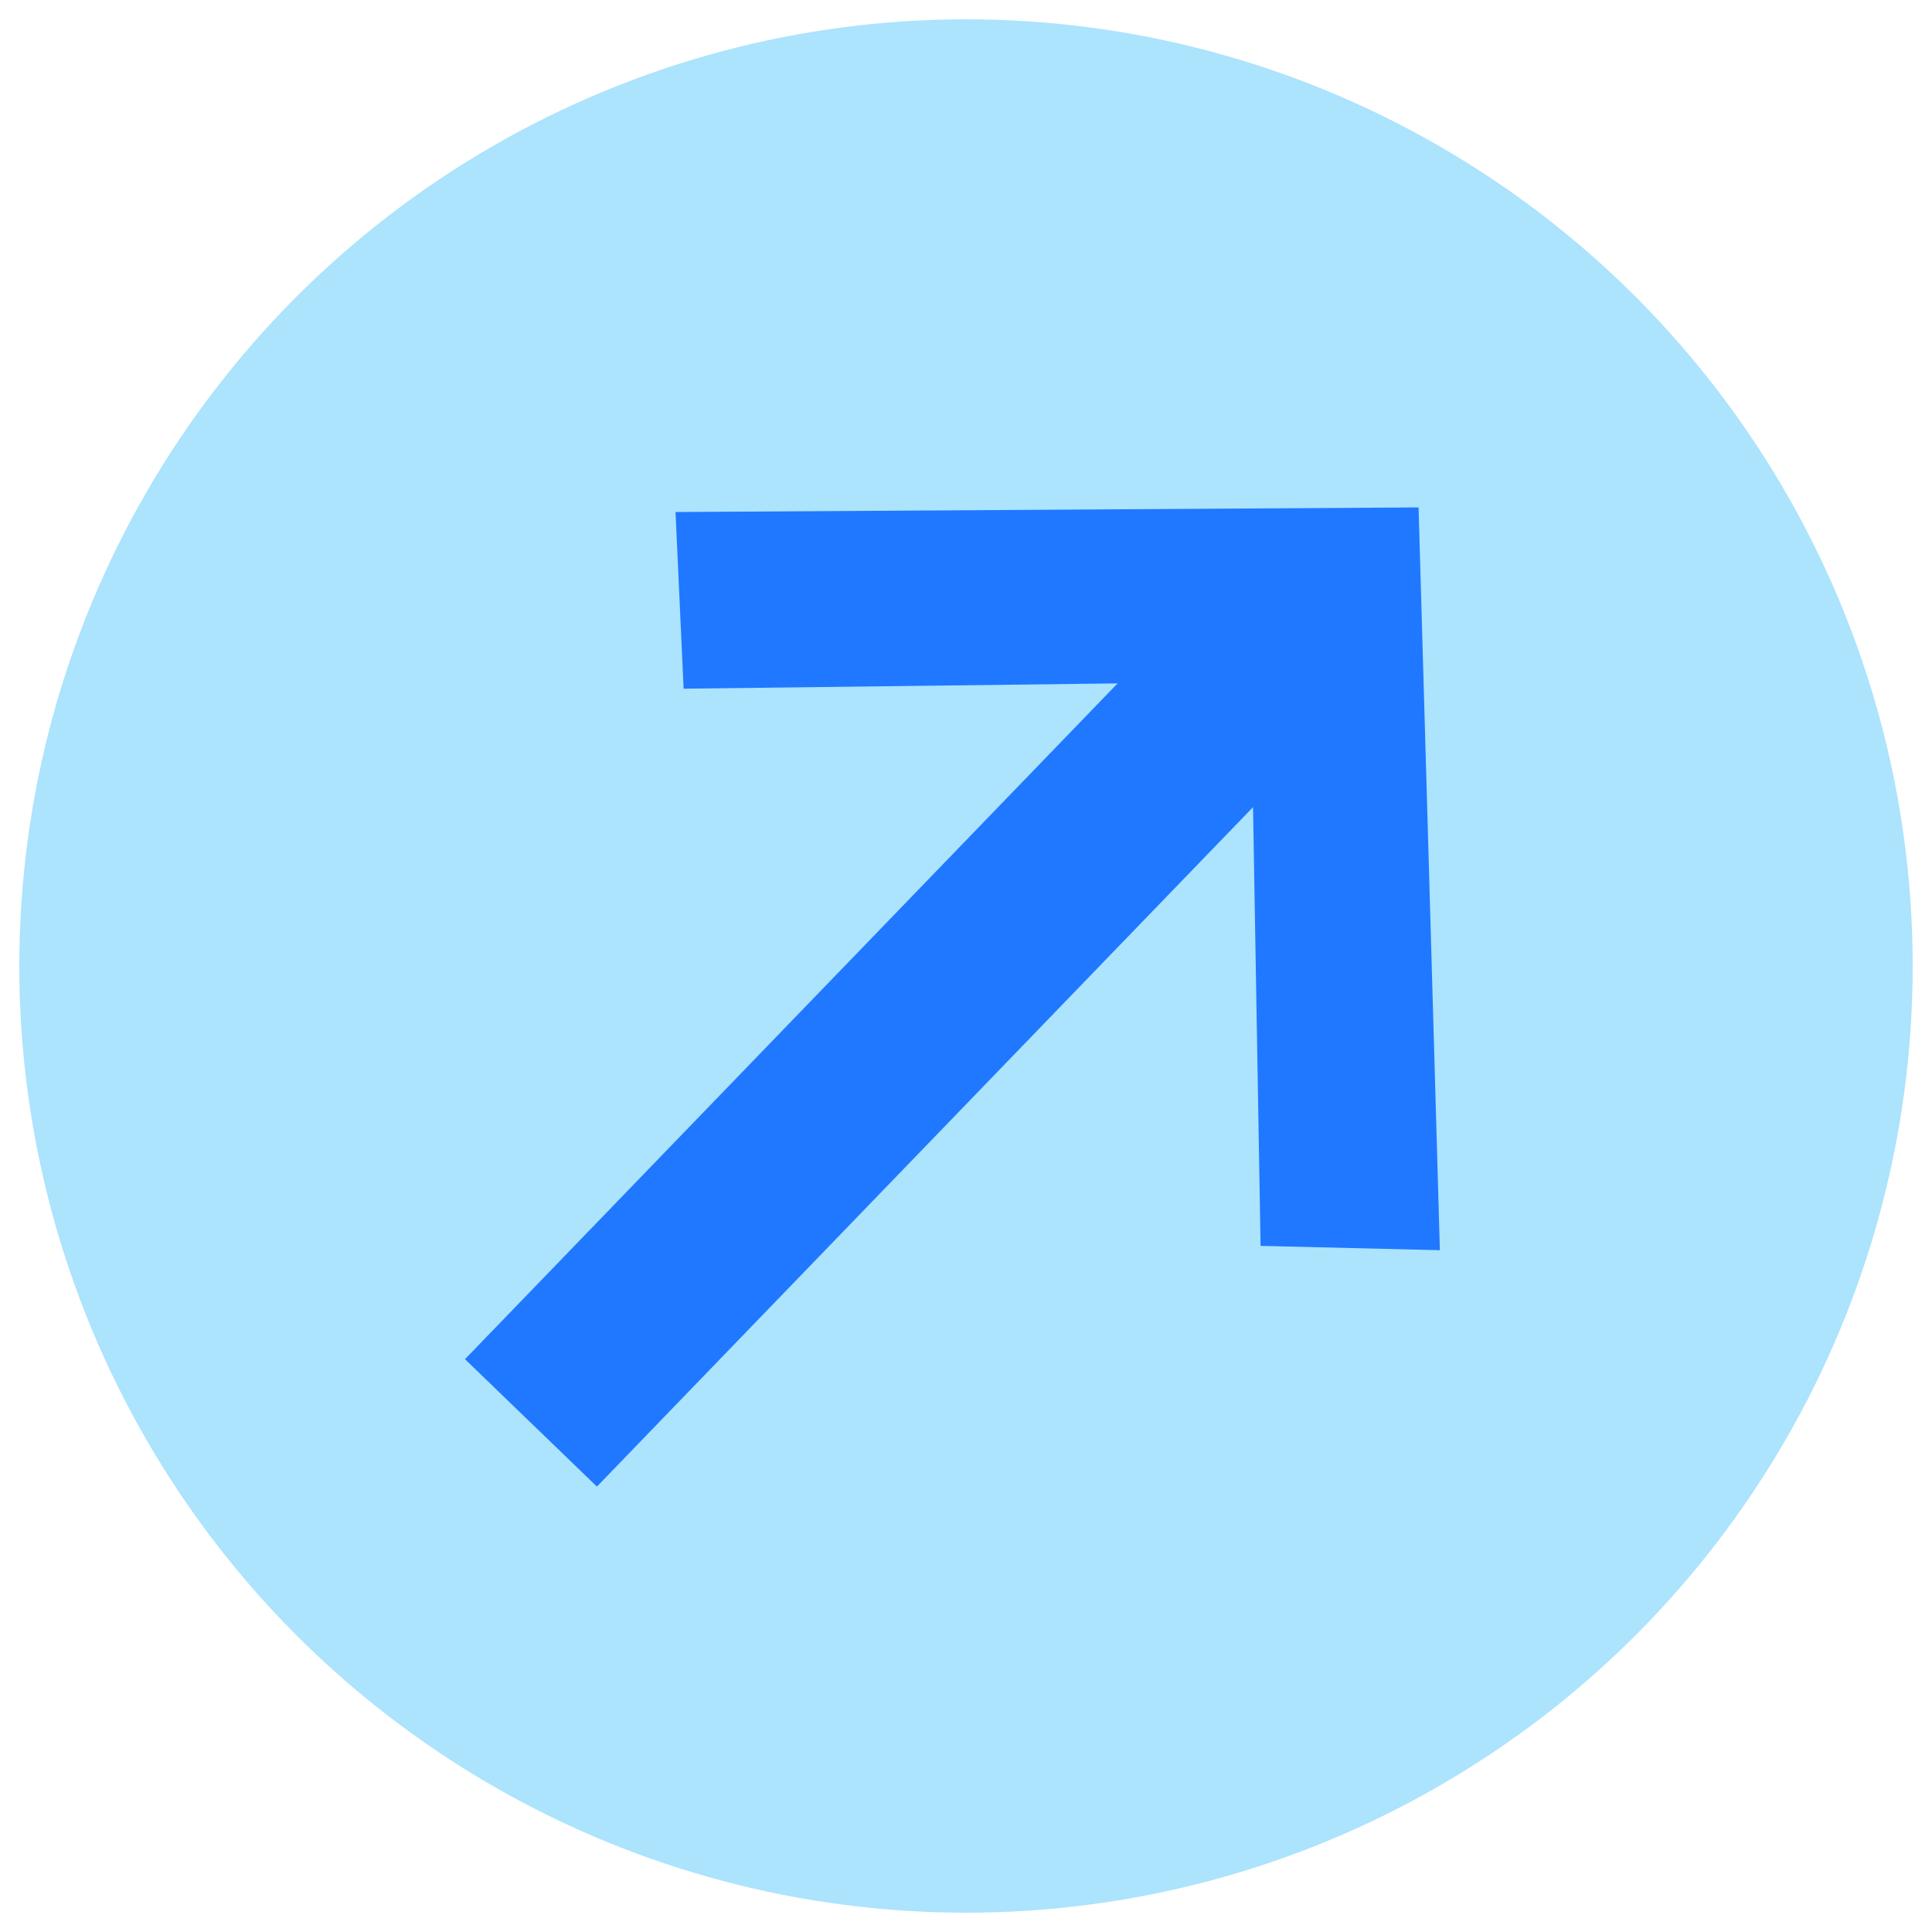
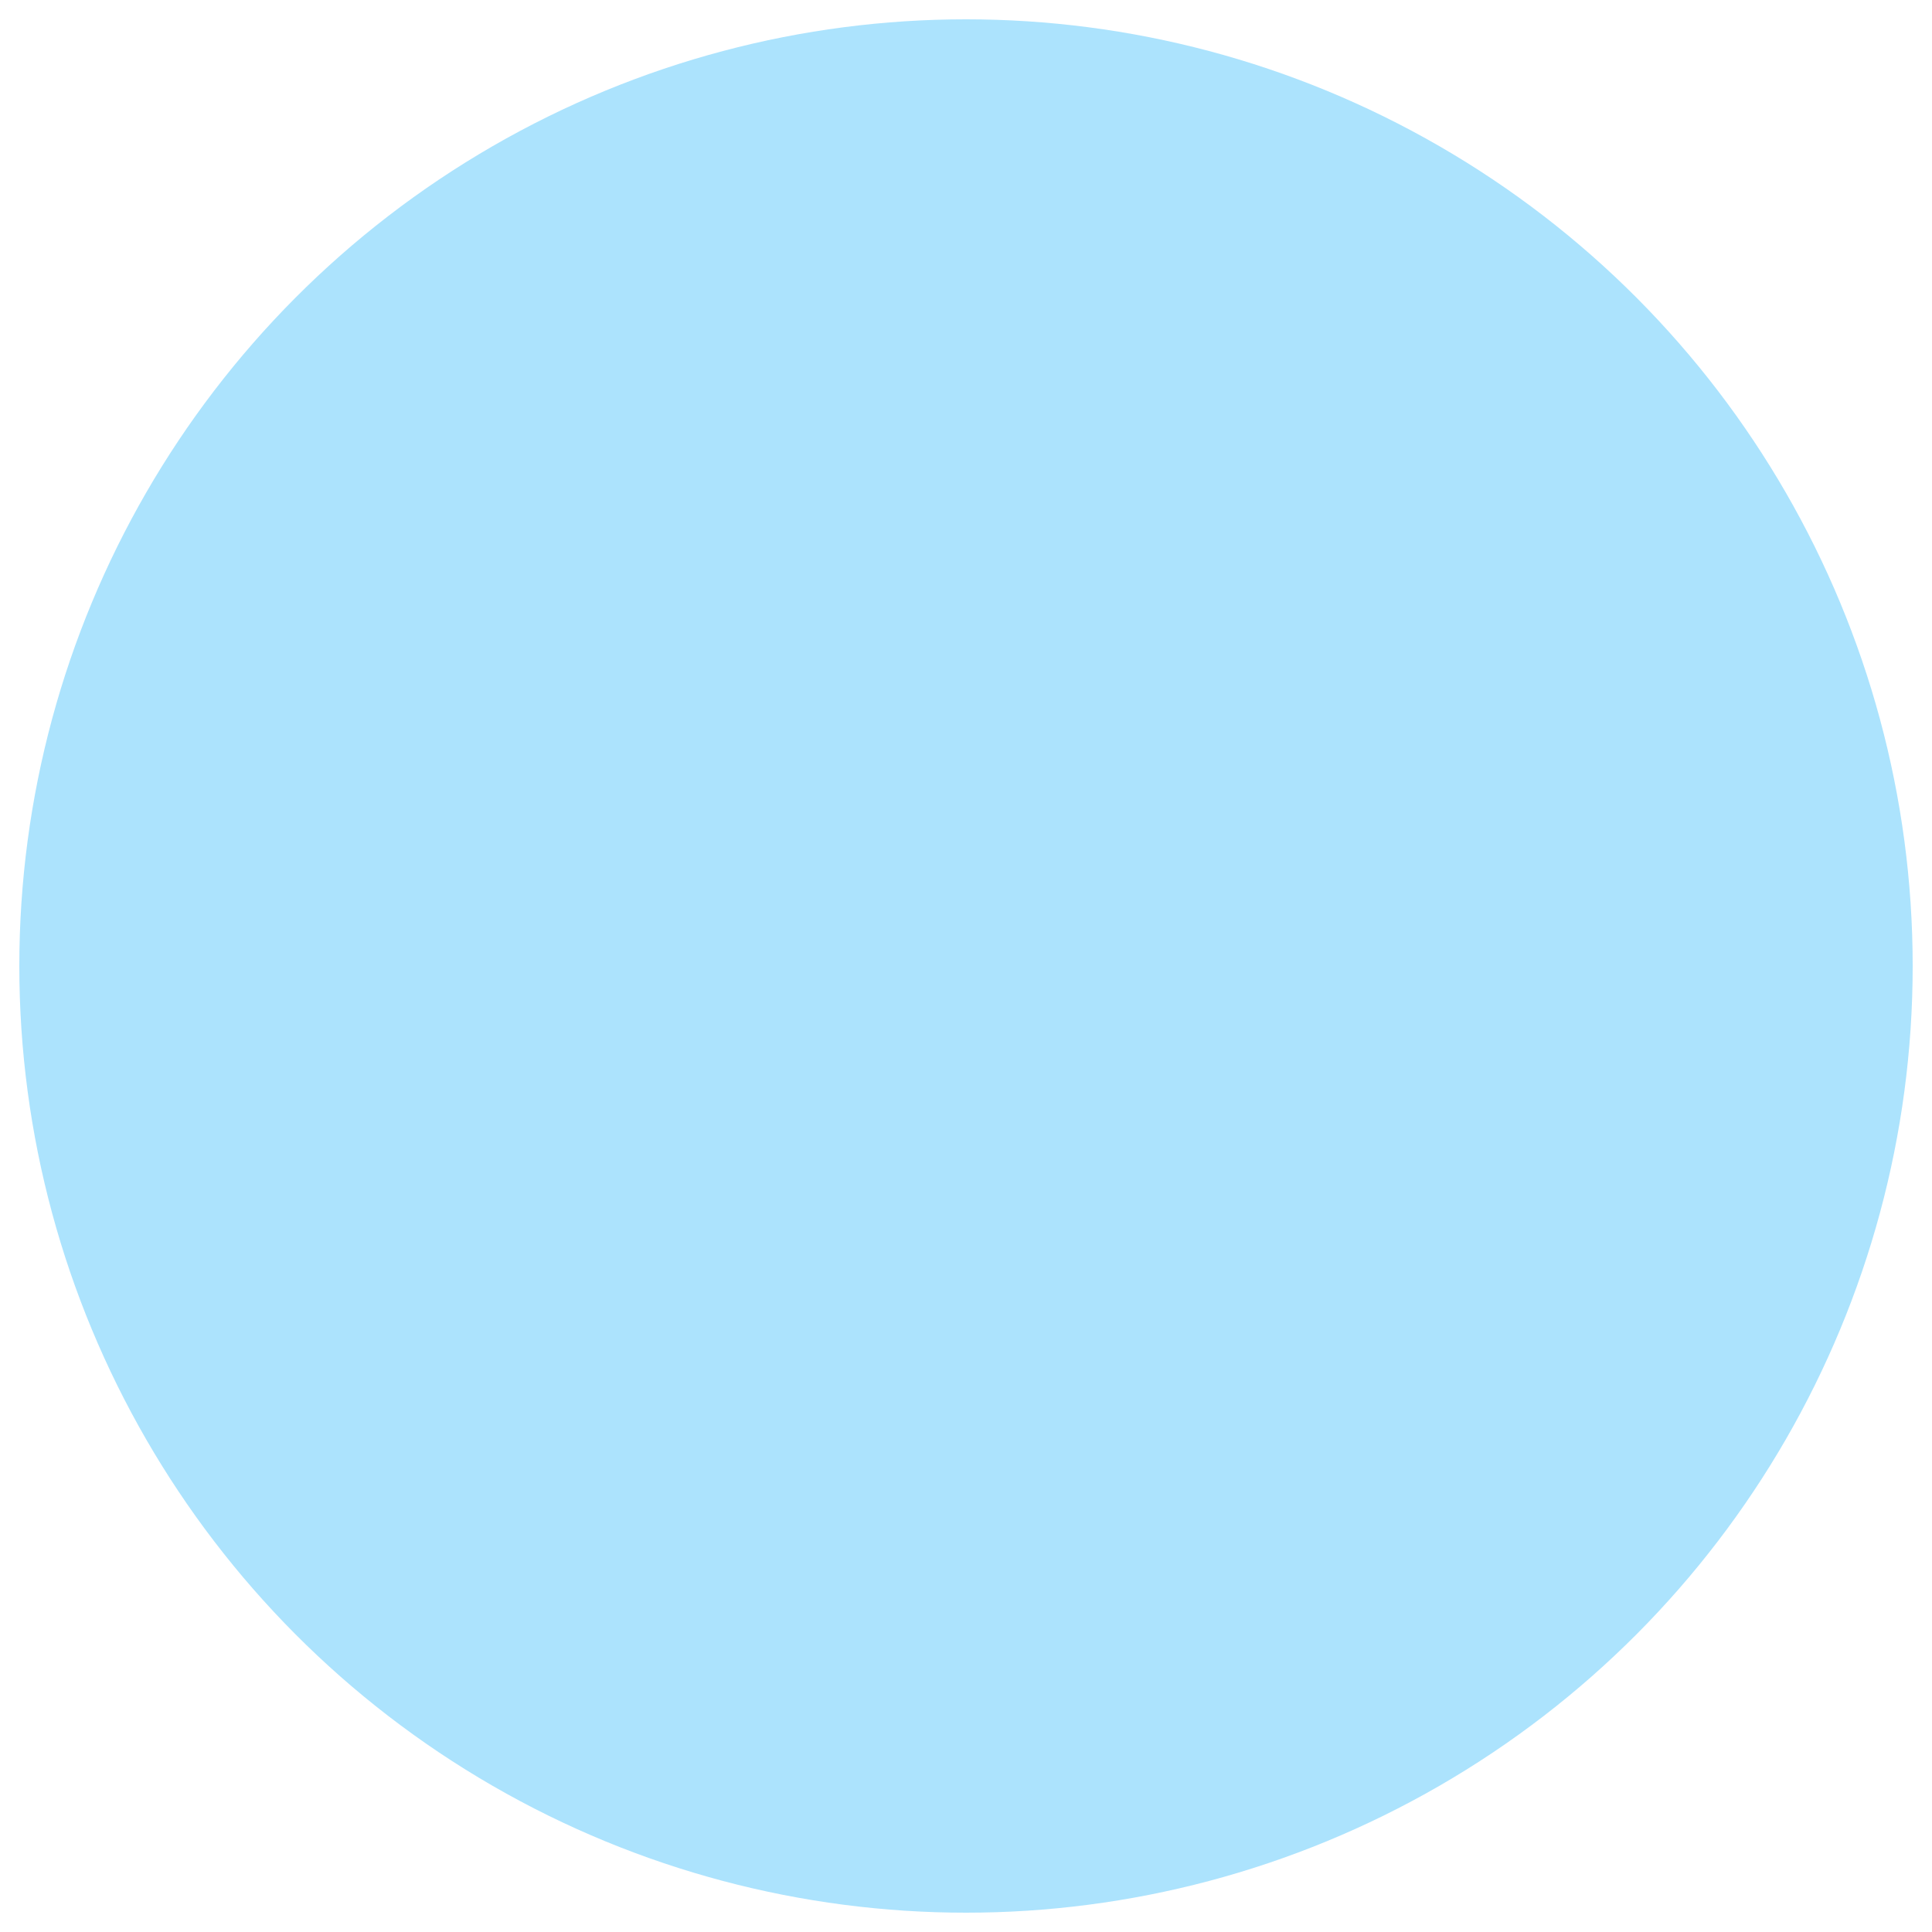
<svg xmlns="http://www.w3.org/2000/svg" width="100" height="100" viewBox="0 0 100 100" fill="none">
  <circle cx="50" cy="50" r="49" fill="#ACE3FD" />
-   <path d="M74.528 64.71L73.425 26.264L34.965 26.503L35.384 35.647L57.847 35.372L24.068 70.351L30.896 76.945L64.857 41.777L65.248 64.486L74.528 64.71Z" fill="#1F78FF" />
</svg>